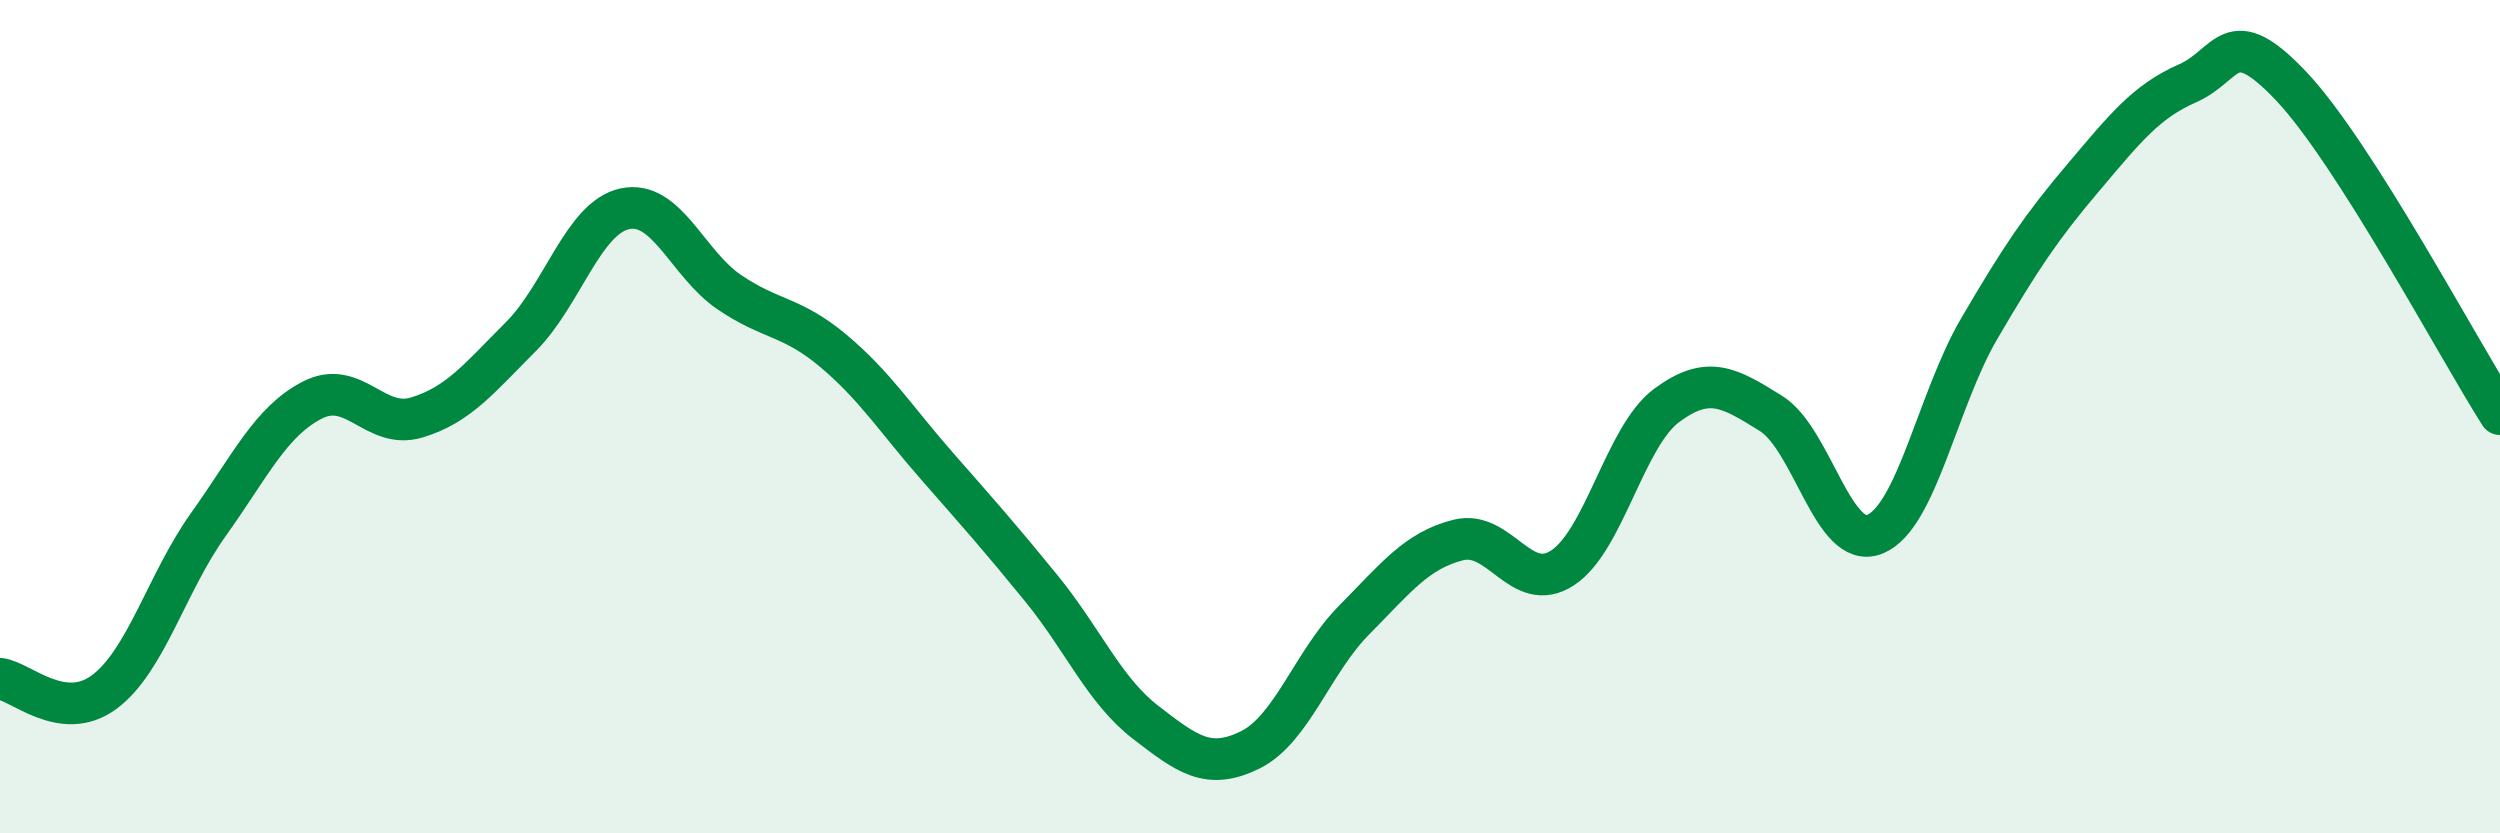
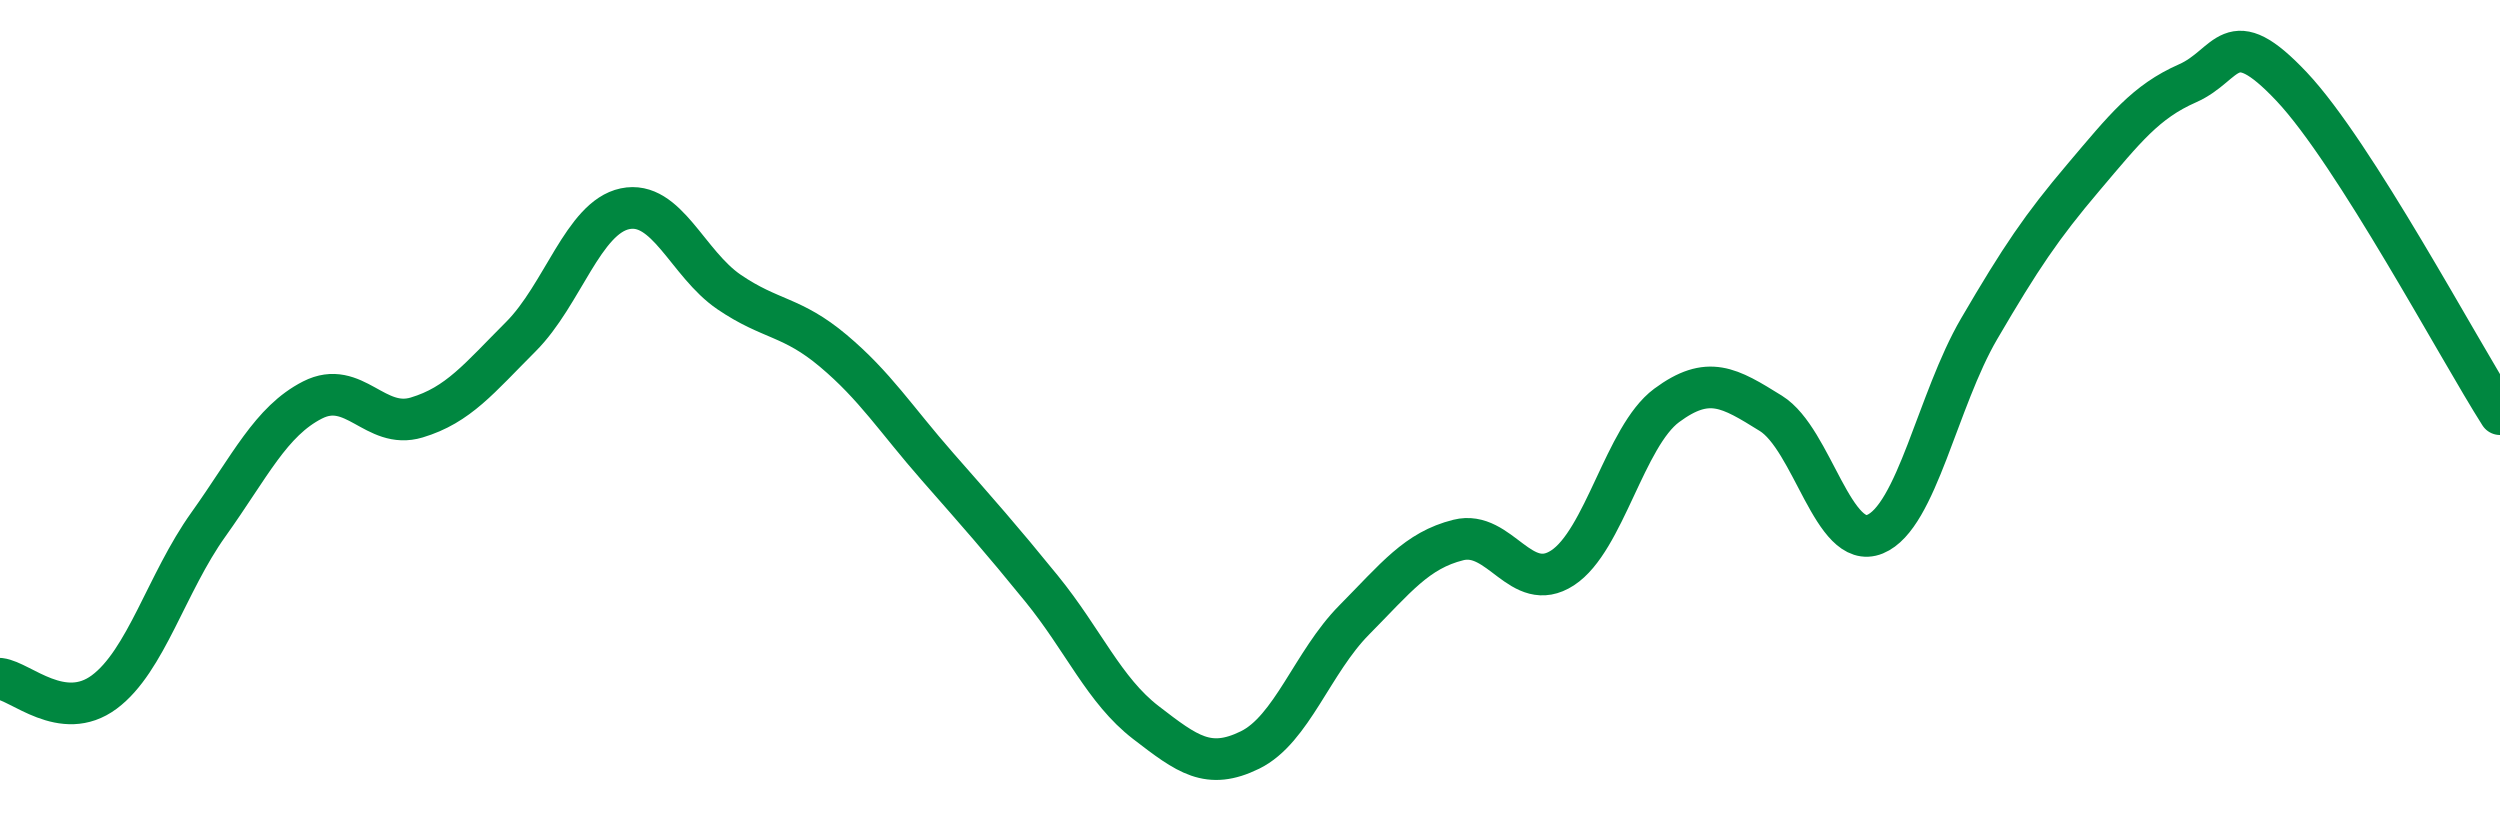
<svg xmlns="http://www.w3.org/2000/svg" width="60" height="20" viewBox="0 0 60 20">
-   <path d="M 0,16.29 C 0.5,16.35 1.5,17.35 2.5,16.61 C 3.5,15.87 4,13.99 5,12.59 C 6,11.19 6.5,10.11 7.5,9.6 C 8.5,9.09 9,10.32 10,10.02 C 11,9.72 11.5,9.08 12.5,8.08 C 13.5,7.08 14,5.22 15,5.01 C 16,4.8 16.5,6.33 17.5,7.01 C 18.5,7.69 19,7.58 20,8.42 C 21,9.26 21.5,10.06 22.5,11.2 C 23.5,12.34 24,12.9 25,14.13 C 26,15.36 26.5,16.57 27.5,17.34 C 28.5,18.11 29,18.49 30,18 C 31,17.51 31.5,15.89 32.5,14.88 C 33.5,13.87 34,13.21 35,12.96 C 36,12.71 36.5,14.28 37.5,13.63 C 38.5,12.98 39,10.47 40,9.73 C 41,8.99 41.5,9.3 42.5,9.92 C 43.5,10.54 44,13.23 45,12.82 C 46,12.41 46.5,9.6 47.5,7.89 C 48.5,6.18 49,5.44 50,4.26 C 51,3.08 51.5,2.44 52.5,2 C 53.5,1.56 53.5,0.49 55,2.08 C 56.5,3.67 59,8.37 60,9.94L60 20L0 20Z" fill="#008740" opacity="0.1" stroke-linecap="round" stroke-linejoin="round" />
  <path d="M 0,16.29 C 0.5,16.35 1.5,17.35 2.5,16.61 C 3.5,15.87 4,13.99 5,12.59 C 6,11.19 6.5,10.11 7.5,9.6 C 8.5,9.09 9,10.32 10,10.02 C 11,9.72 11.5,9.08 12.5,8.08 C 13.5,7.08 14,5.22 15,5.01 C 16,4.8 16.5,6.33 17.5,7.01 C 18.5,7.69 19,7.58 20,8.42 C 21,9.26 21.5,10.06 22.5,11.2 C 23.5,12.34 24,12.9 25,14.13 C 26,15.36 26.5,16.57 27.5,17.34 C 28.5,18.11 29,18.49 30,18 C 31,17.51 31.5,15.89 32.5,14.88 C 33.5,13.87 34,13.21 35,12.96 C 36,12.71 36.5,14.28 37.5,13.63 C 38.5,12.98 39,10.47 40,9.73 C 41,8.99 41.5,9.3 42.5,9.92 C 43.5,10.54 44,13.23 45,12.82 C 46,12.41 46.5,9.6 47.5,7.89 C 48.5,6.18 49,5.44 50,4.26 C 51,3.08 51.5,2.44 52.5,2 C 53.5,1.56 53.5,0.49 55,2.08 C 56.5,3.67 59,8.37 60,9.94" stroke="#008740" stroke-width="1" fill="none" stroke-linecap="round" stroke-linejoin="round" />
</svg>